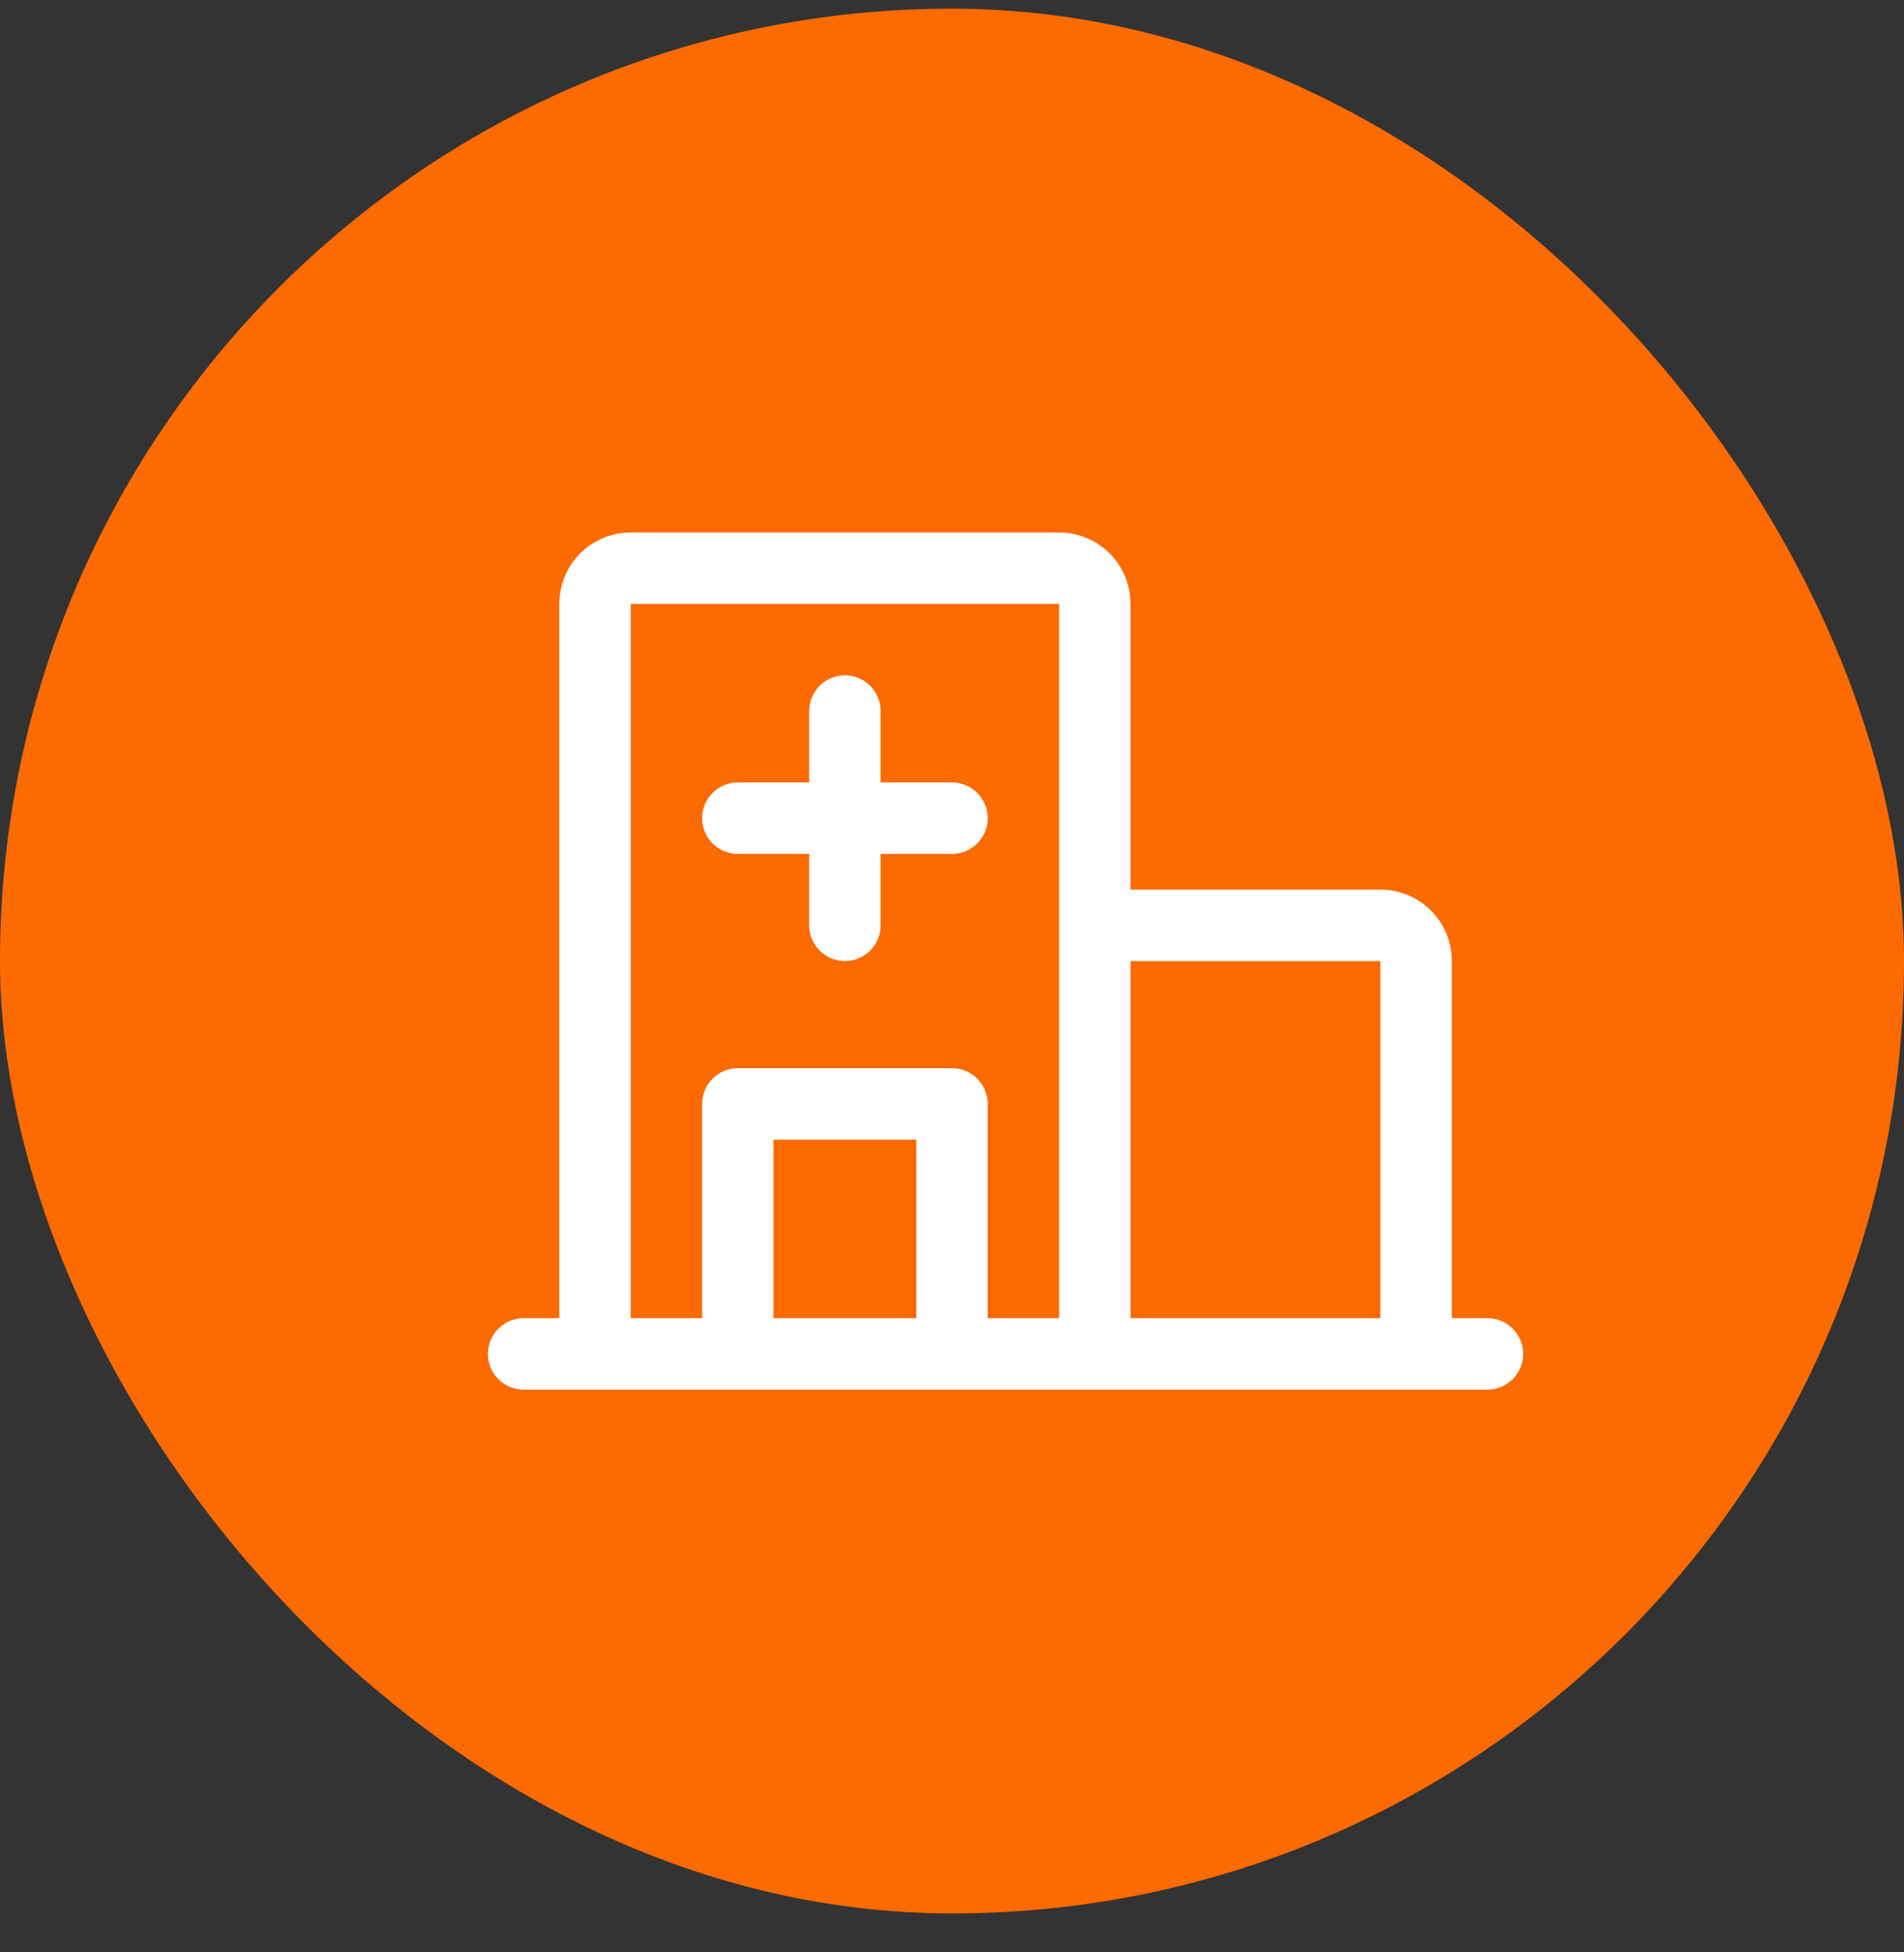
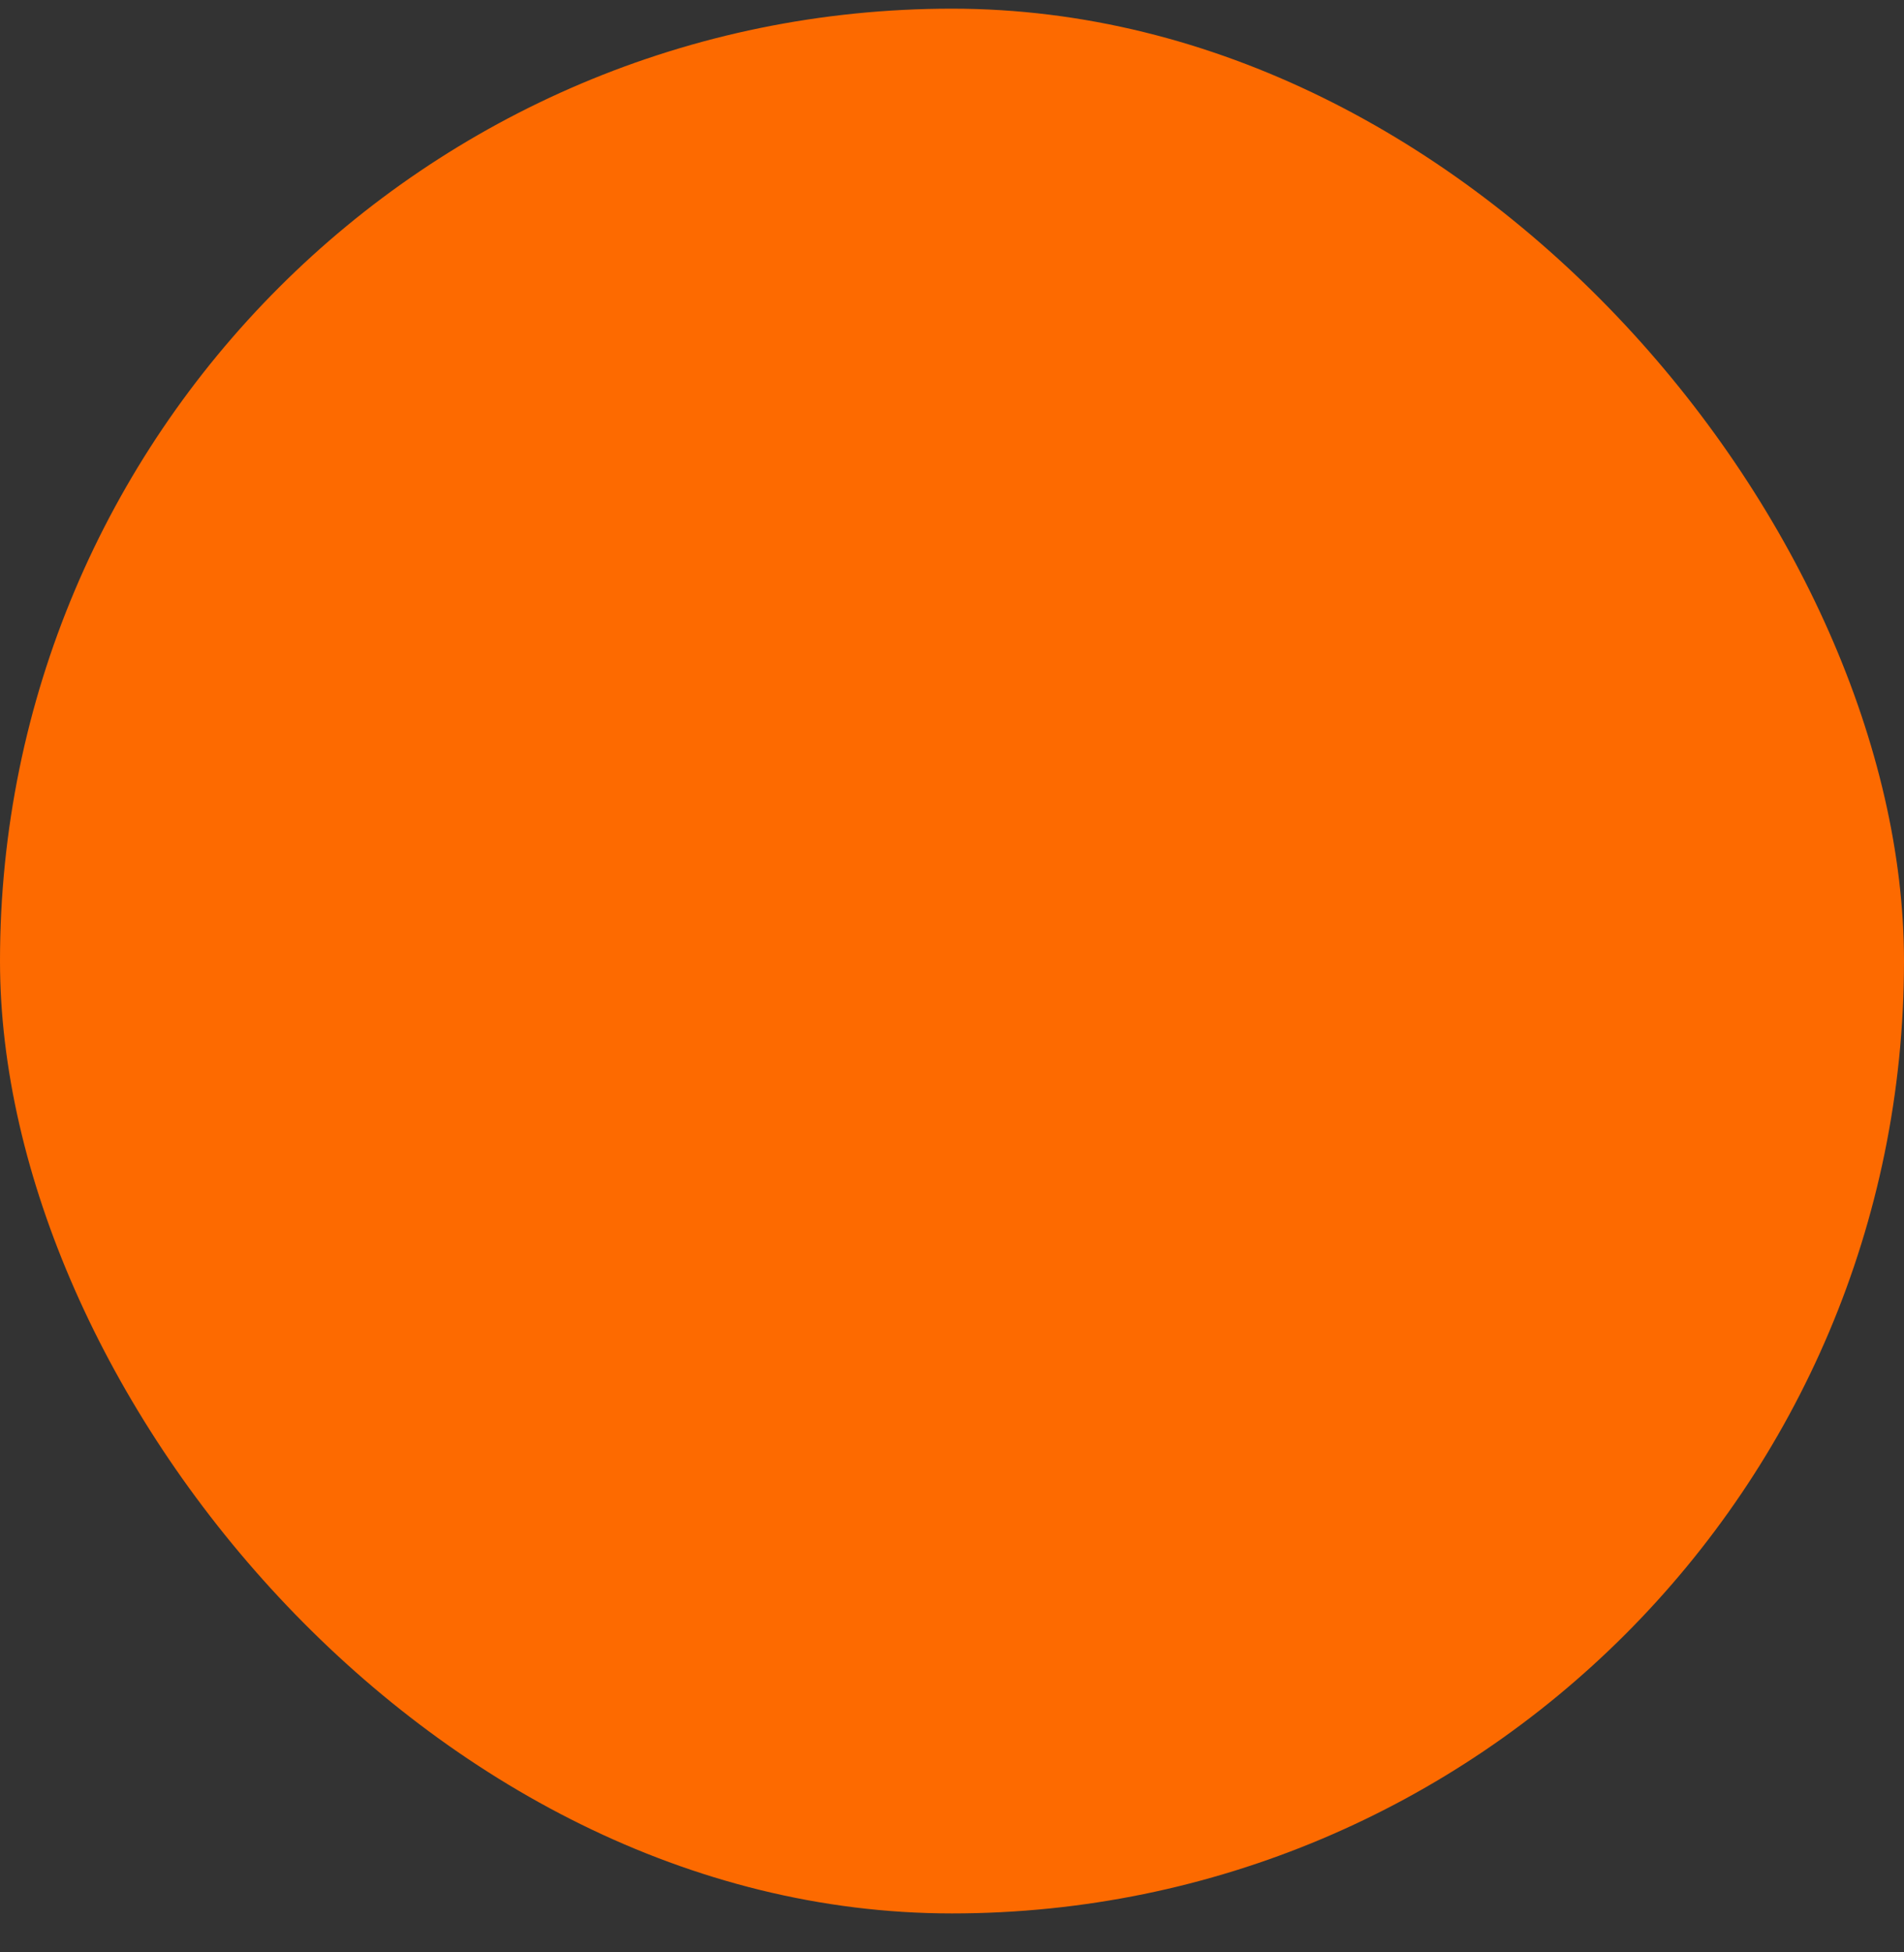
<svg xmlns="http://www.w3.org/2000/svg" width="40" height="41" viewBox="0 0 40 41" fill="none">
  <rect x="0" y="0" width="40" height="41" fill="#333333" stroke="none" />
  <rect y="0.182" width="40" height="40" rx="20" fill="#FD6A00" />
-   <path d="M31.25 27.682H30.5V20.182C30.5 19.784 30.342 19.402 30.061 19.121C29.779 18.84 29.398 18.682 29 18.682H23.75V12.682C23.75 12.284 23.592 11.902 23.311 11.621C23.029 11.34 22.648 11.182 22.25 11.182H13.25C12.852 11.182 12.471 11.34 12.189 11.621C11.908 11.902 11.75 12.284 11.75 12.682V27.682H11C10.801 27.682 10.61 27.761 10.47 27.901C10.329 28.042 10.25 28.233 10.25 28.432C10.25 28.631 10.329 28.821 10.47 28.962C10.61 29.103 10.801 29.182 11 29.182H31.25C31.449 29.182 31.64 29.103 31.78 28.962C31.921 28.821 32 28.631 32 28.432C32 28.233 31.921 28.042 31.78 27.901C31.64 27.761 31.449 27.682 31.25 27.682ZM29 20.182V27.682H23.75V20.182H29ZM13.25 12.682H22.25V27.682H20.75V23.182C20.75 22.983 20.671 22.792 20.53 22.651C20.39 22.511 20.199 22.432 20 22.432H15.5C15.301 22.432 15.11 22.511 14.97 22.651C14.829 22.792 14.75 22.983 14.75 23.182V27.682H13.25V12.682ZM19.25 27.682H16.25V23.932H19.25V27.682ZM14.75 17.182C14.75 16.983 14.829 16.792 14.97 16.651C15.11 16.511 15.301 16.432 15.5 16.432H17V14.932C17 14.733 17.079 14.542 17.22 14.401C17.36 14.261 17.551 14.182 17.75 14.182C17.949 14.182 18.14 14.261 18.28 14.401C18.421 14.542 18.5 14.733 18.5 14.932V16.432H20C20.199 16.432 20.39 16.511 20.53 16.651C20.671 16.792 20.75 16.983 20.75 17.182C20.75 17.381 20.671 17.571 20.53 17.712C20.39 17.853 20.199 17.932 20 17.932H18.5V19.432C18.5 19.631 18.421 19.821 18.28 19.962C18.14 20.103 17.949 20.182 17.75 20.182C17.551 20.182 17.36 20.103 17.22 19.962C17.079 19.821 17 19.631 17 19.432V17.932H15.5C15.301 17.932 15.11 17.853 14.97 17.712C14.829 17.571 14.75 17.381 14.75 17.182Z" fill="white" />
</svg>